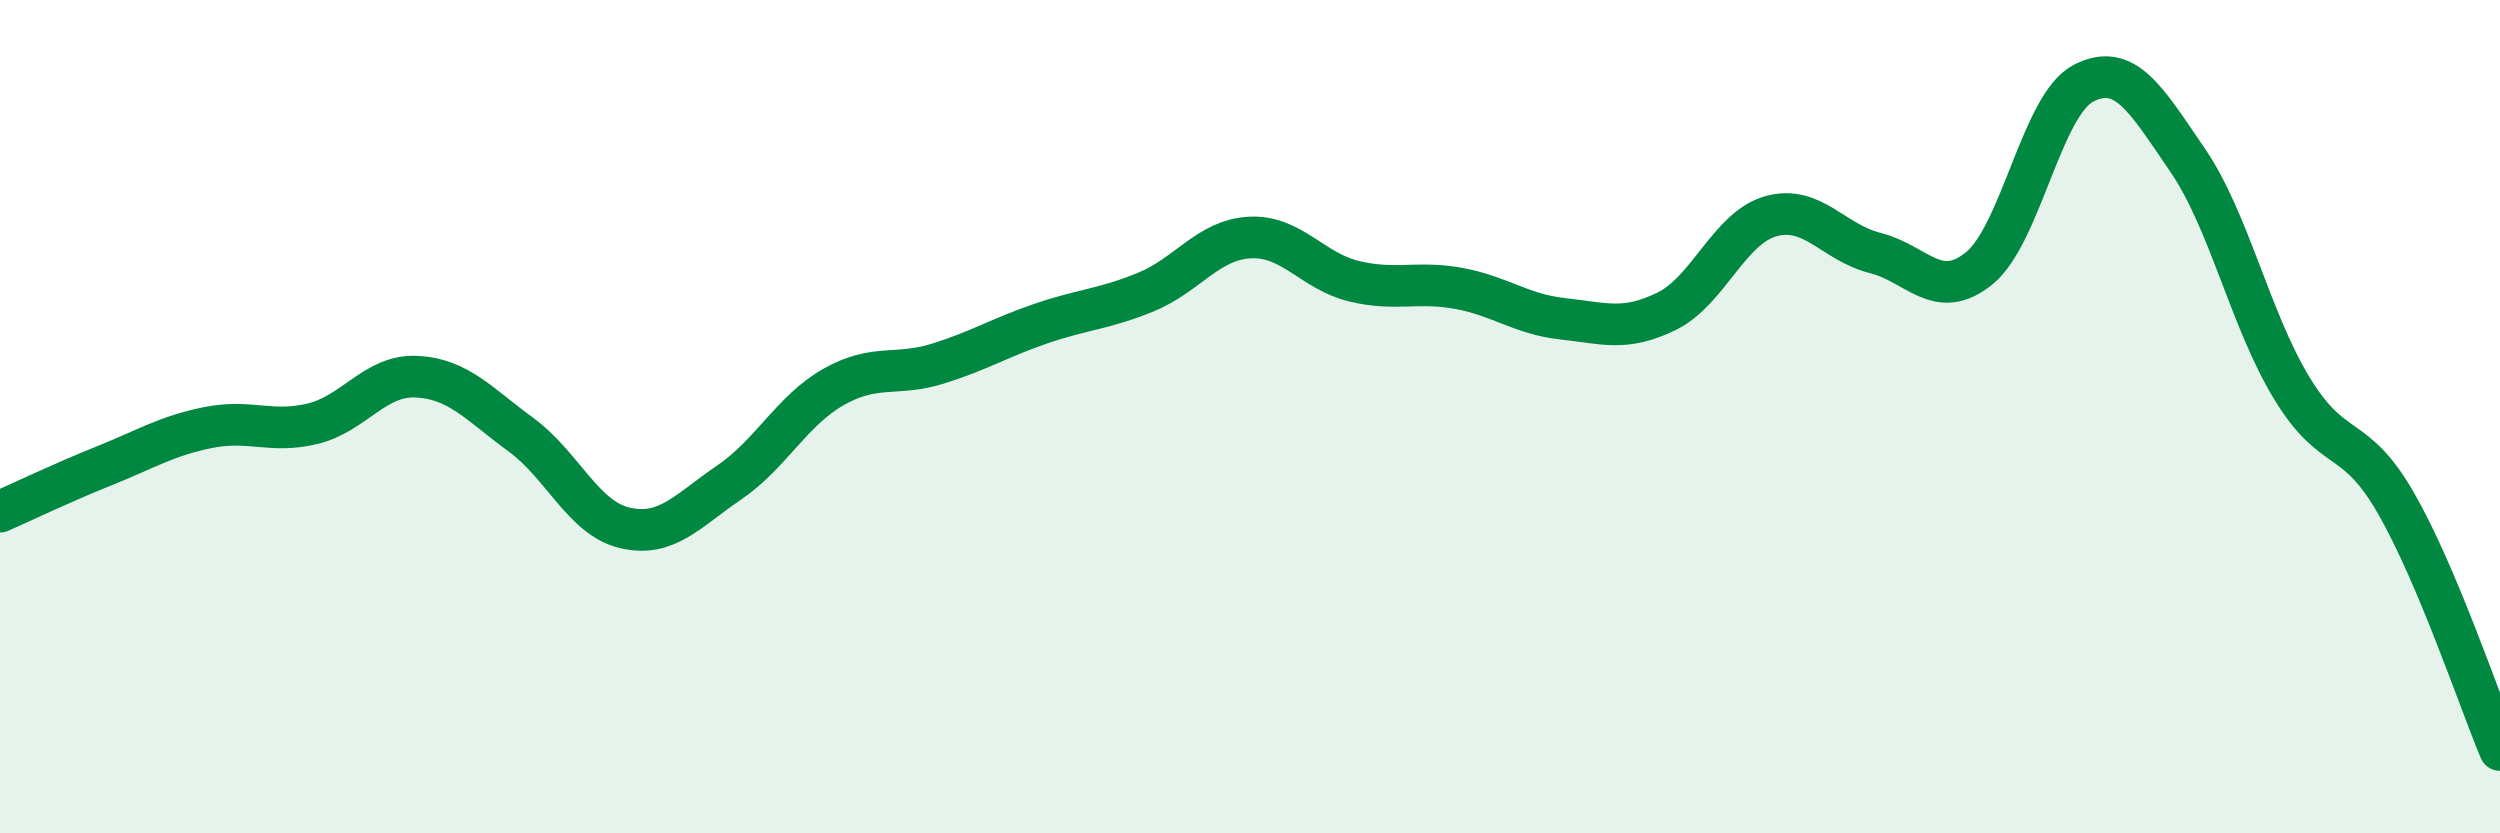
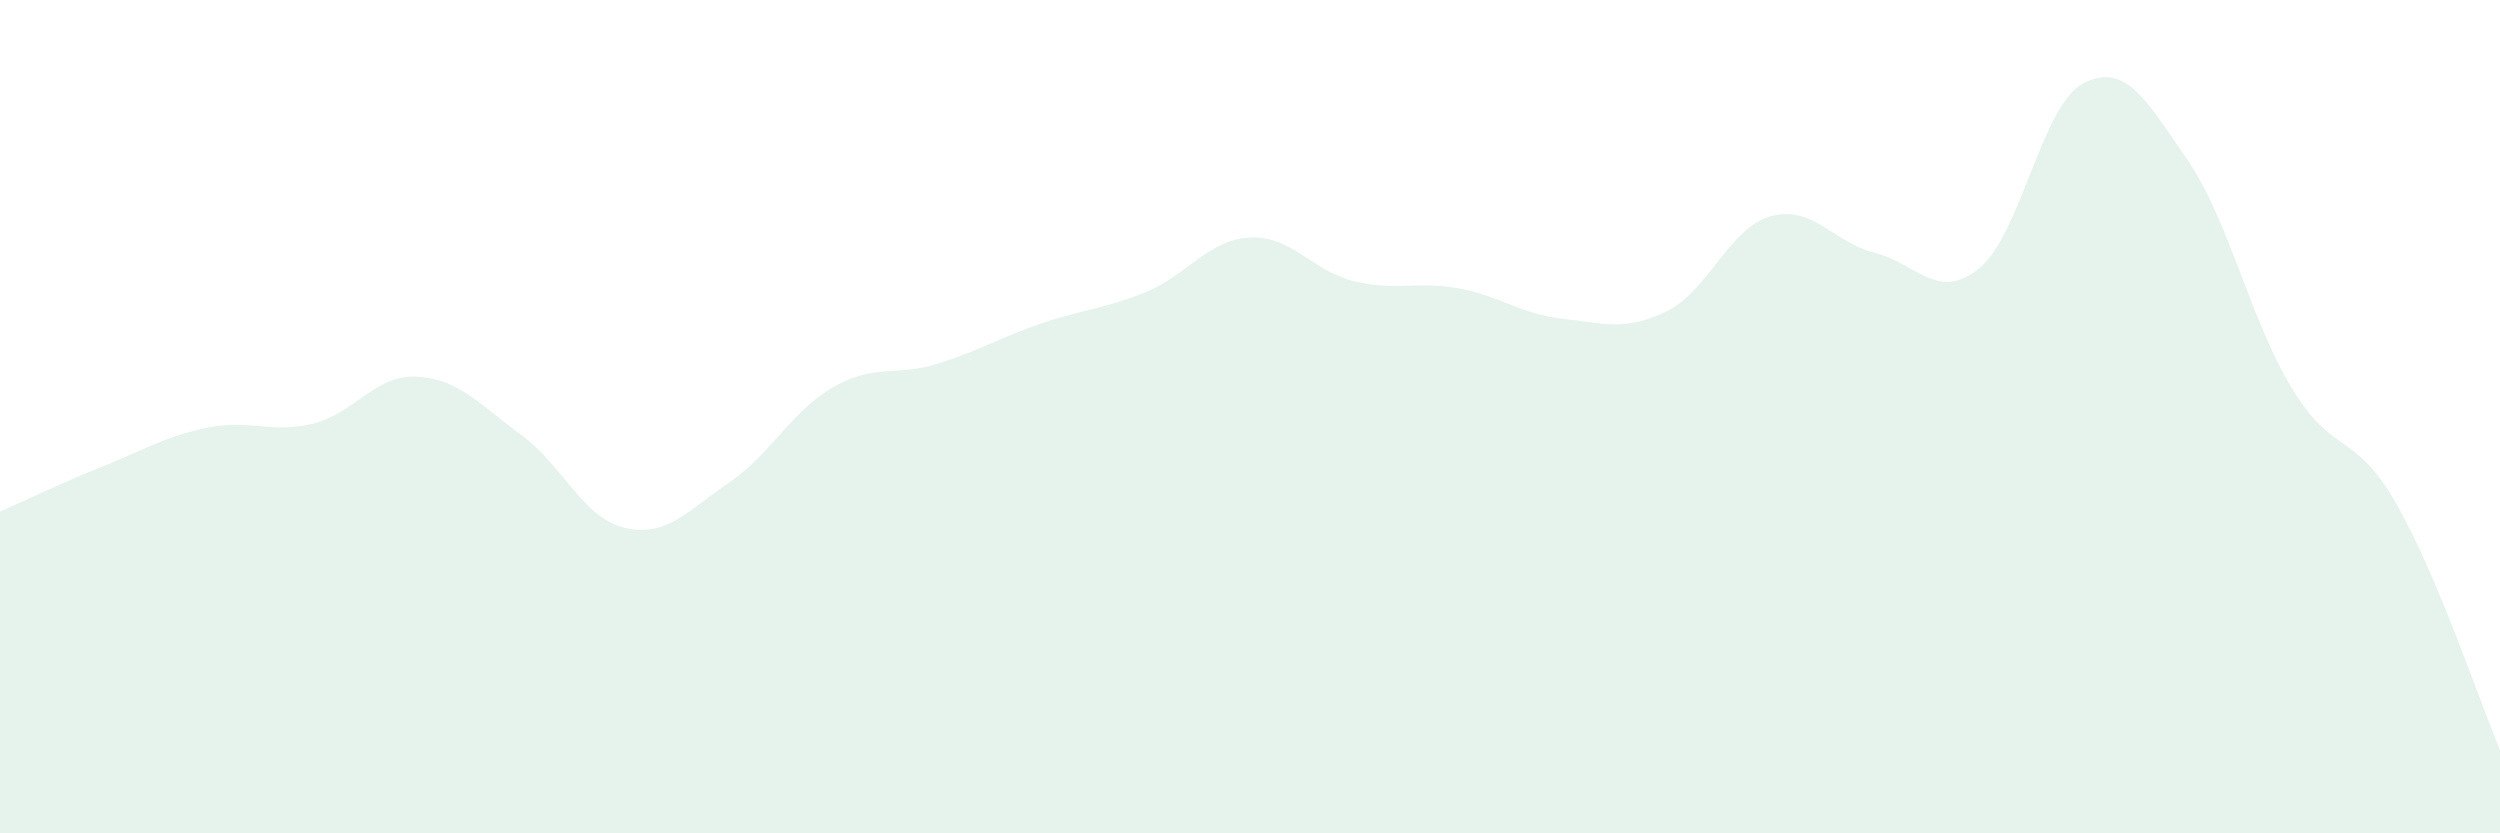
<svg xmlns="http://www.w3.org/2000/svg" width="60" height="20" viewBox="0 0 60 20">
  <path d="M 0,12.28 C 0.5,12.06 1.5,11.58 2.5,11.18 C 3.5,10.78 4,10.46 5,10.26 C 6,10.06 6.5,10.41 7.5,10.17 C 8.5,9.93 9,8.99 10,9.04 C 11,9.09 11.5,9.7 12.5,10.43 C 13.5,11.16 14,12.44 15,12.67 C 16,12.9 16.5,12.26 17.5,11.58 C 18.5,10.9 19,9.86 20,9.29 C 21,8.72 21.5,9.04 22.5,8.73 C 23.5,8.42 24,8.1 25,7.76 C 26,7.42 26.5,7.42 27.5,7.01 C 28.5,6.6 29,5.75 30,5.7 C 31,5.65 31.5,6.51 32.5,6.75 C 33.5,6.99 34,6.74 35,6.92 C 36,7.1 36.5,7.54 37.5,7.65 C 38.5,7.76 39,7.96 40,7.47 C 41,6.98 41.5,5.47 42.5,5.19 C 43.5,4.91 44,5.82 45,6.07 C 46,6.32 46.5,7.25 47.5,6.44 C 48.5,5.63 49,2.52 50,2 C 51,1.48 51.5,2.38 52.5,3.84 C 53.5,5.3 54,7.66 55,9.31 C 56,10.96 56.5,10.33 57.5,12.07 C 58.5,13.81 59.5,16.81 60,18L60 20L0 20Z" fill="#008740" opacity="0.1" stroke-linecap="round" stroke-linejoin="round" />
-   <path d="M 0,12.28 C 0.5,12.06 1.5,11.58 2.5,11.18 C 3.5,10.78 4,10.46 5,10.26 C 6,10.06 6.5,10.41 7.5,10.17 C 8.5,9.93 9,8.99 10,9.04 C 11,9.09 11.5,9.7 12.5,10.43 C 13.5,11.16 14,12.44 15,12.67 C 16,12.9 16.5,12.26 17.5,11.58 C 18.5,10.9 19,9.86 20,9.29 C 21,8.72 21.5,9.04 22.5,8.73 C 23.5,8.42 24,8.1 25,7.76 C 26,7.42 26.5,7.42 27.5,7.01 C 28.5,6.6 29,5.75 30,5.7 C 31,5.65 31.5,6.51 32.5,6.75 C 33.5,6.99 34,6.74 35,6.92 C 36,7.1 36.5,7.54 37.5,7.65 C 38.5,7.76 39,7.96 40,7.47 C 41,6.98 41.5,5.47 42.5,5.19 C 43.5,4.91 44,5.82 45,6.07 C 46,6.32 46.5,7.25 47.5,6.44 C 48.5,5.63 49,2.52 50,2 C 51,1.48 51.5,2.38 52.5,3.84 C 53.5,5.3 54,7.66 55,9.31 C 56,10.96 56.5,10.33 57.5,12.07 C 58.5,13.81 59.5,16.81 60,18" stroke="#008740" stroke-width="1" fill="none" stroke-linecap="round" stroke-linejoin="round" />
</svg>